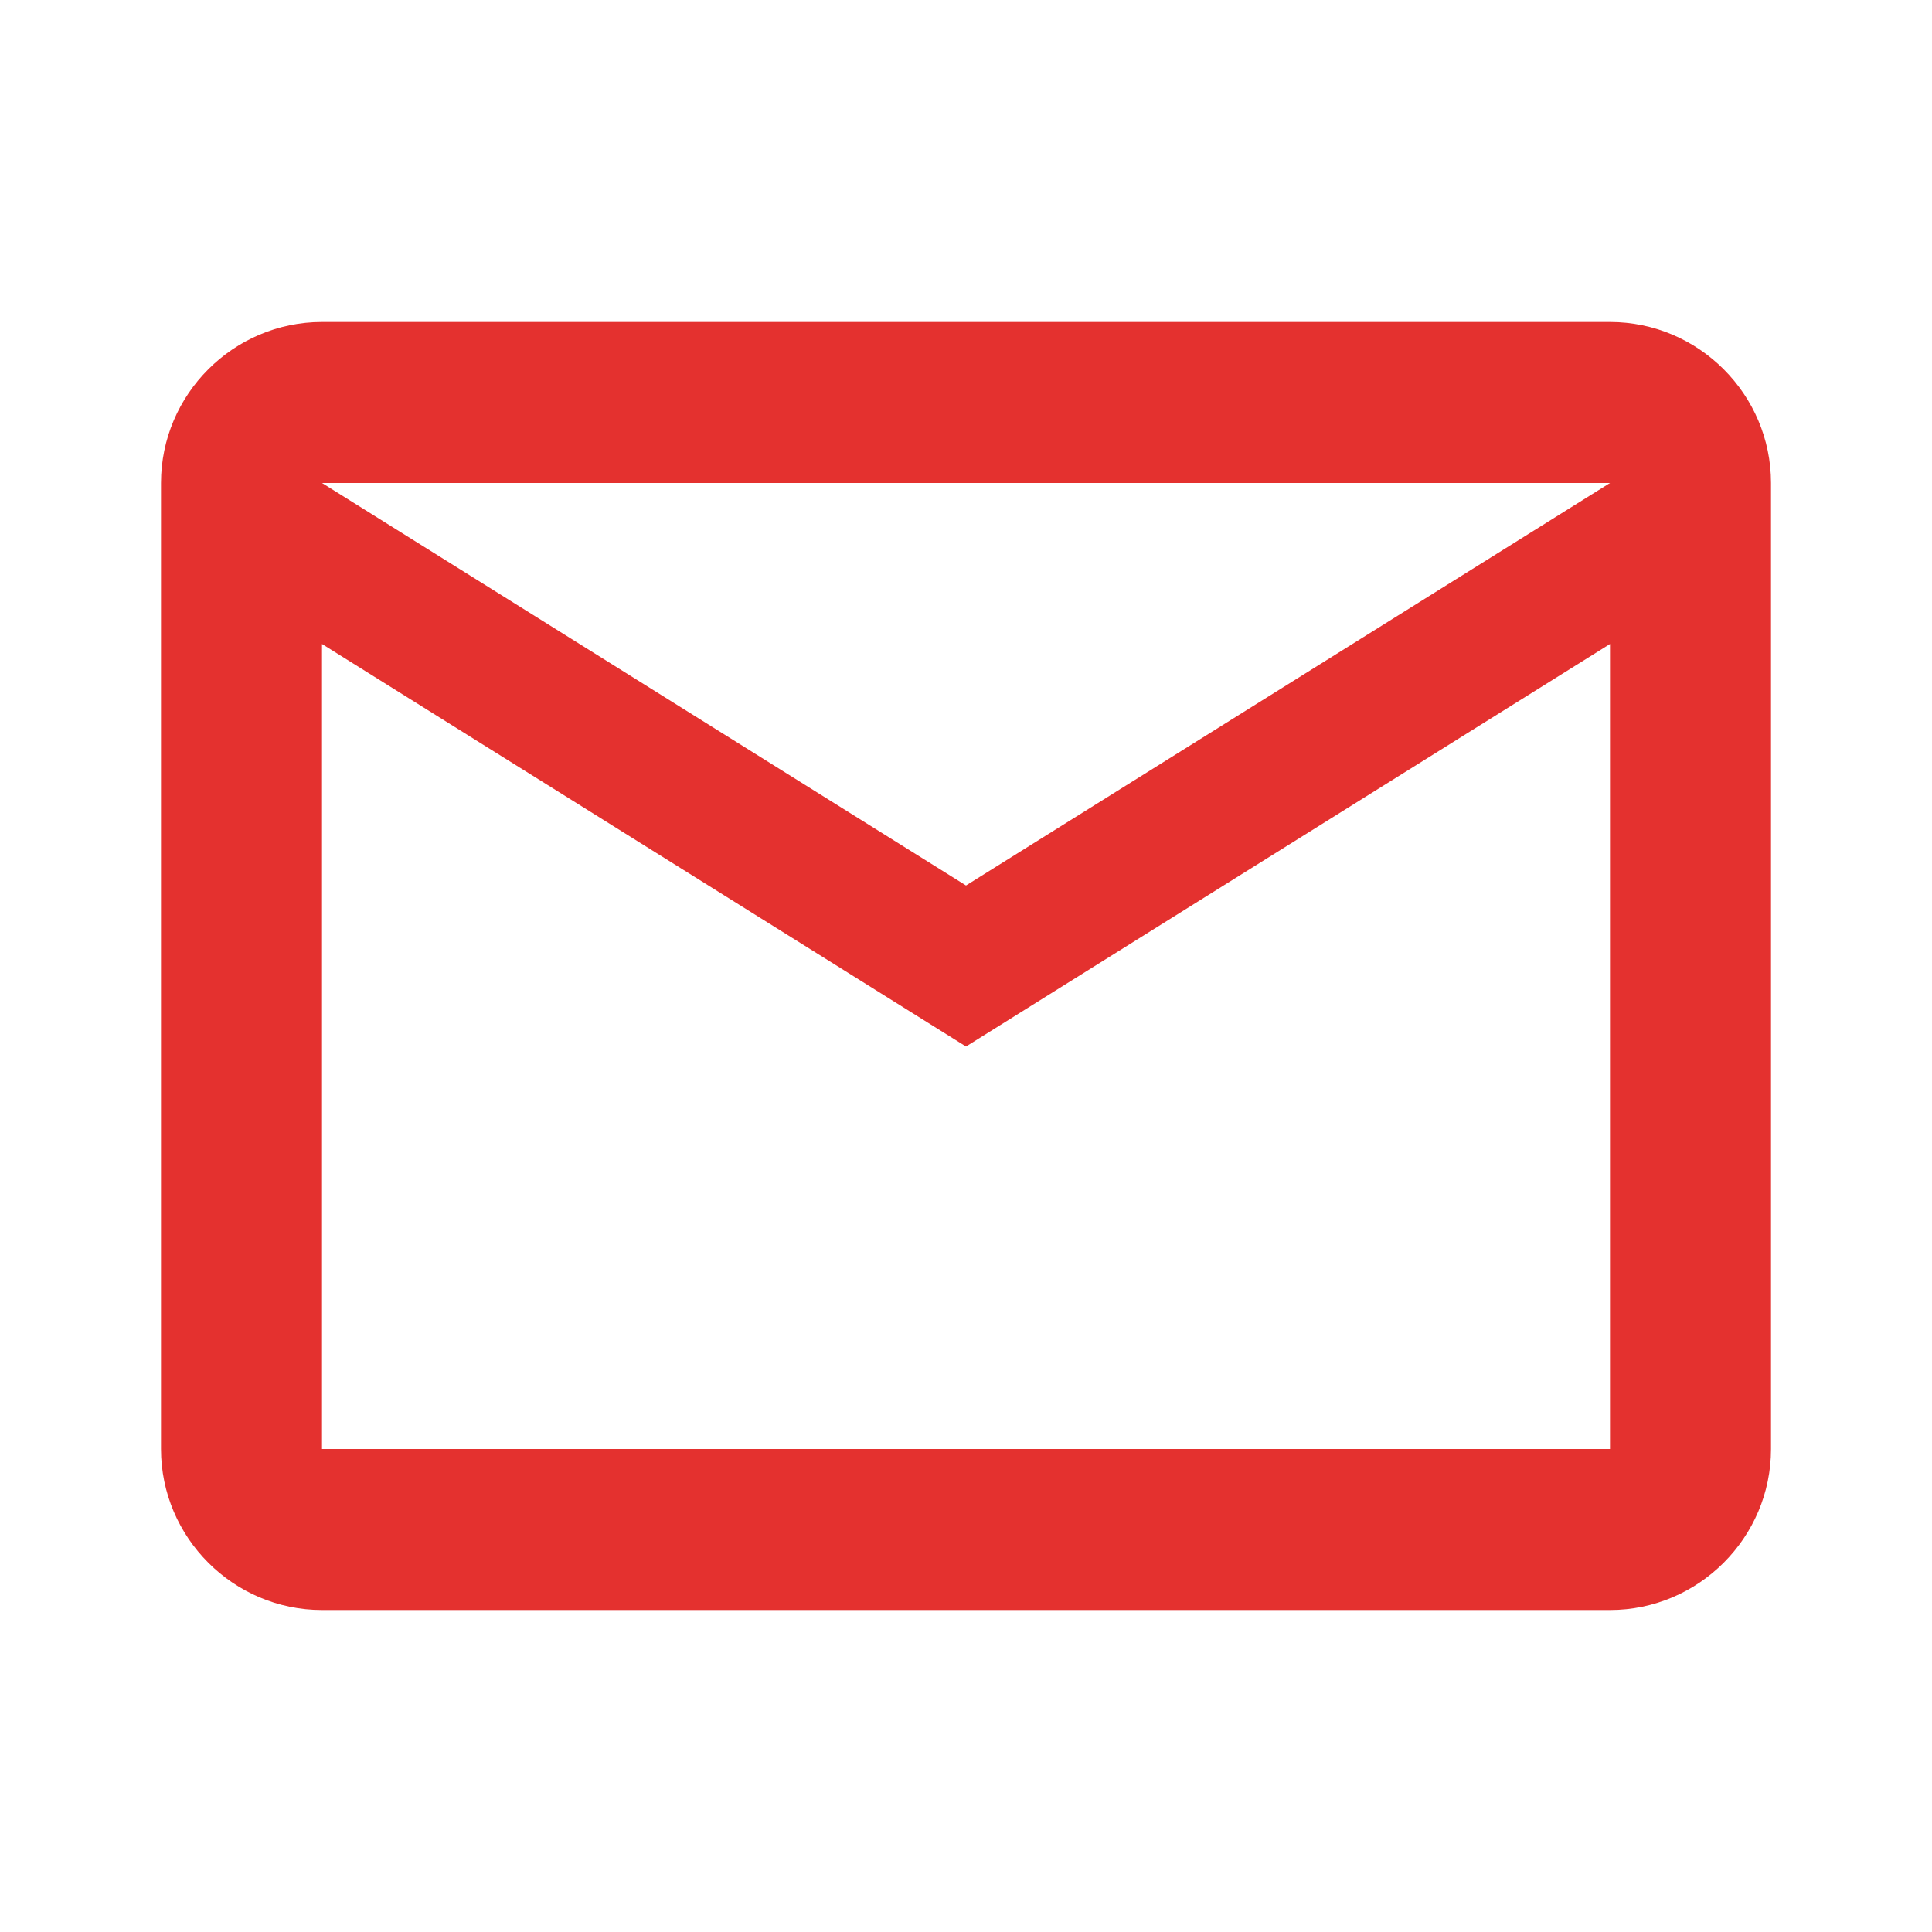
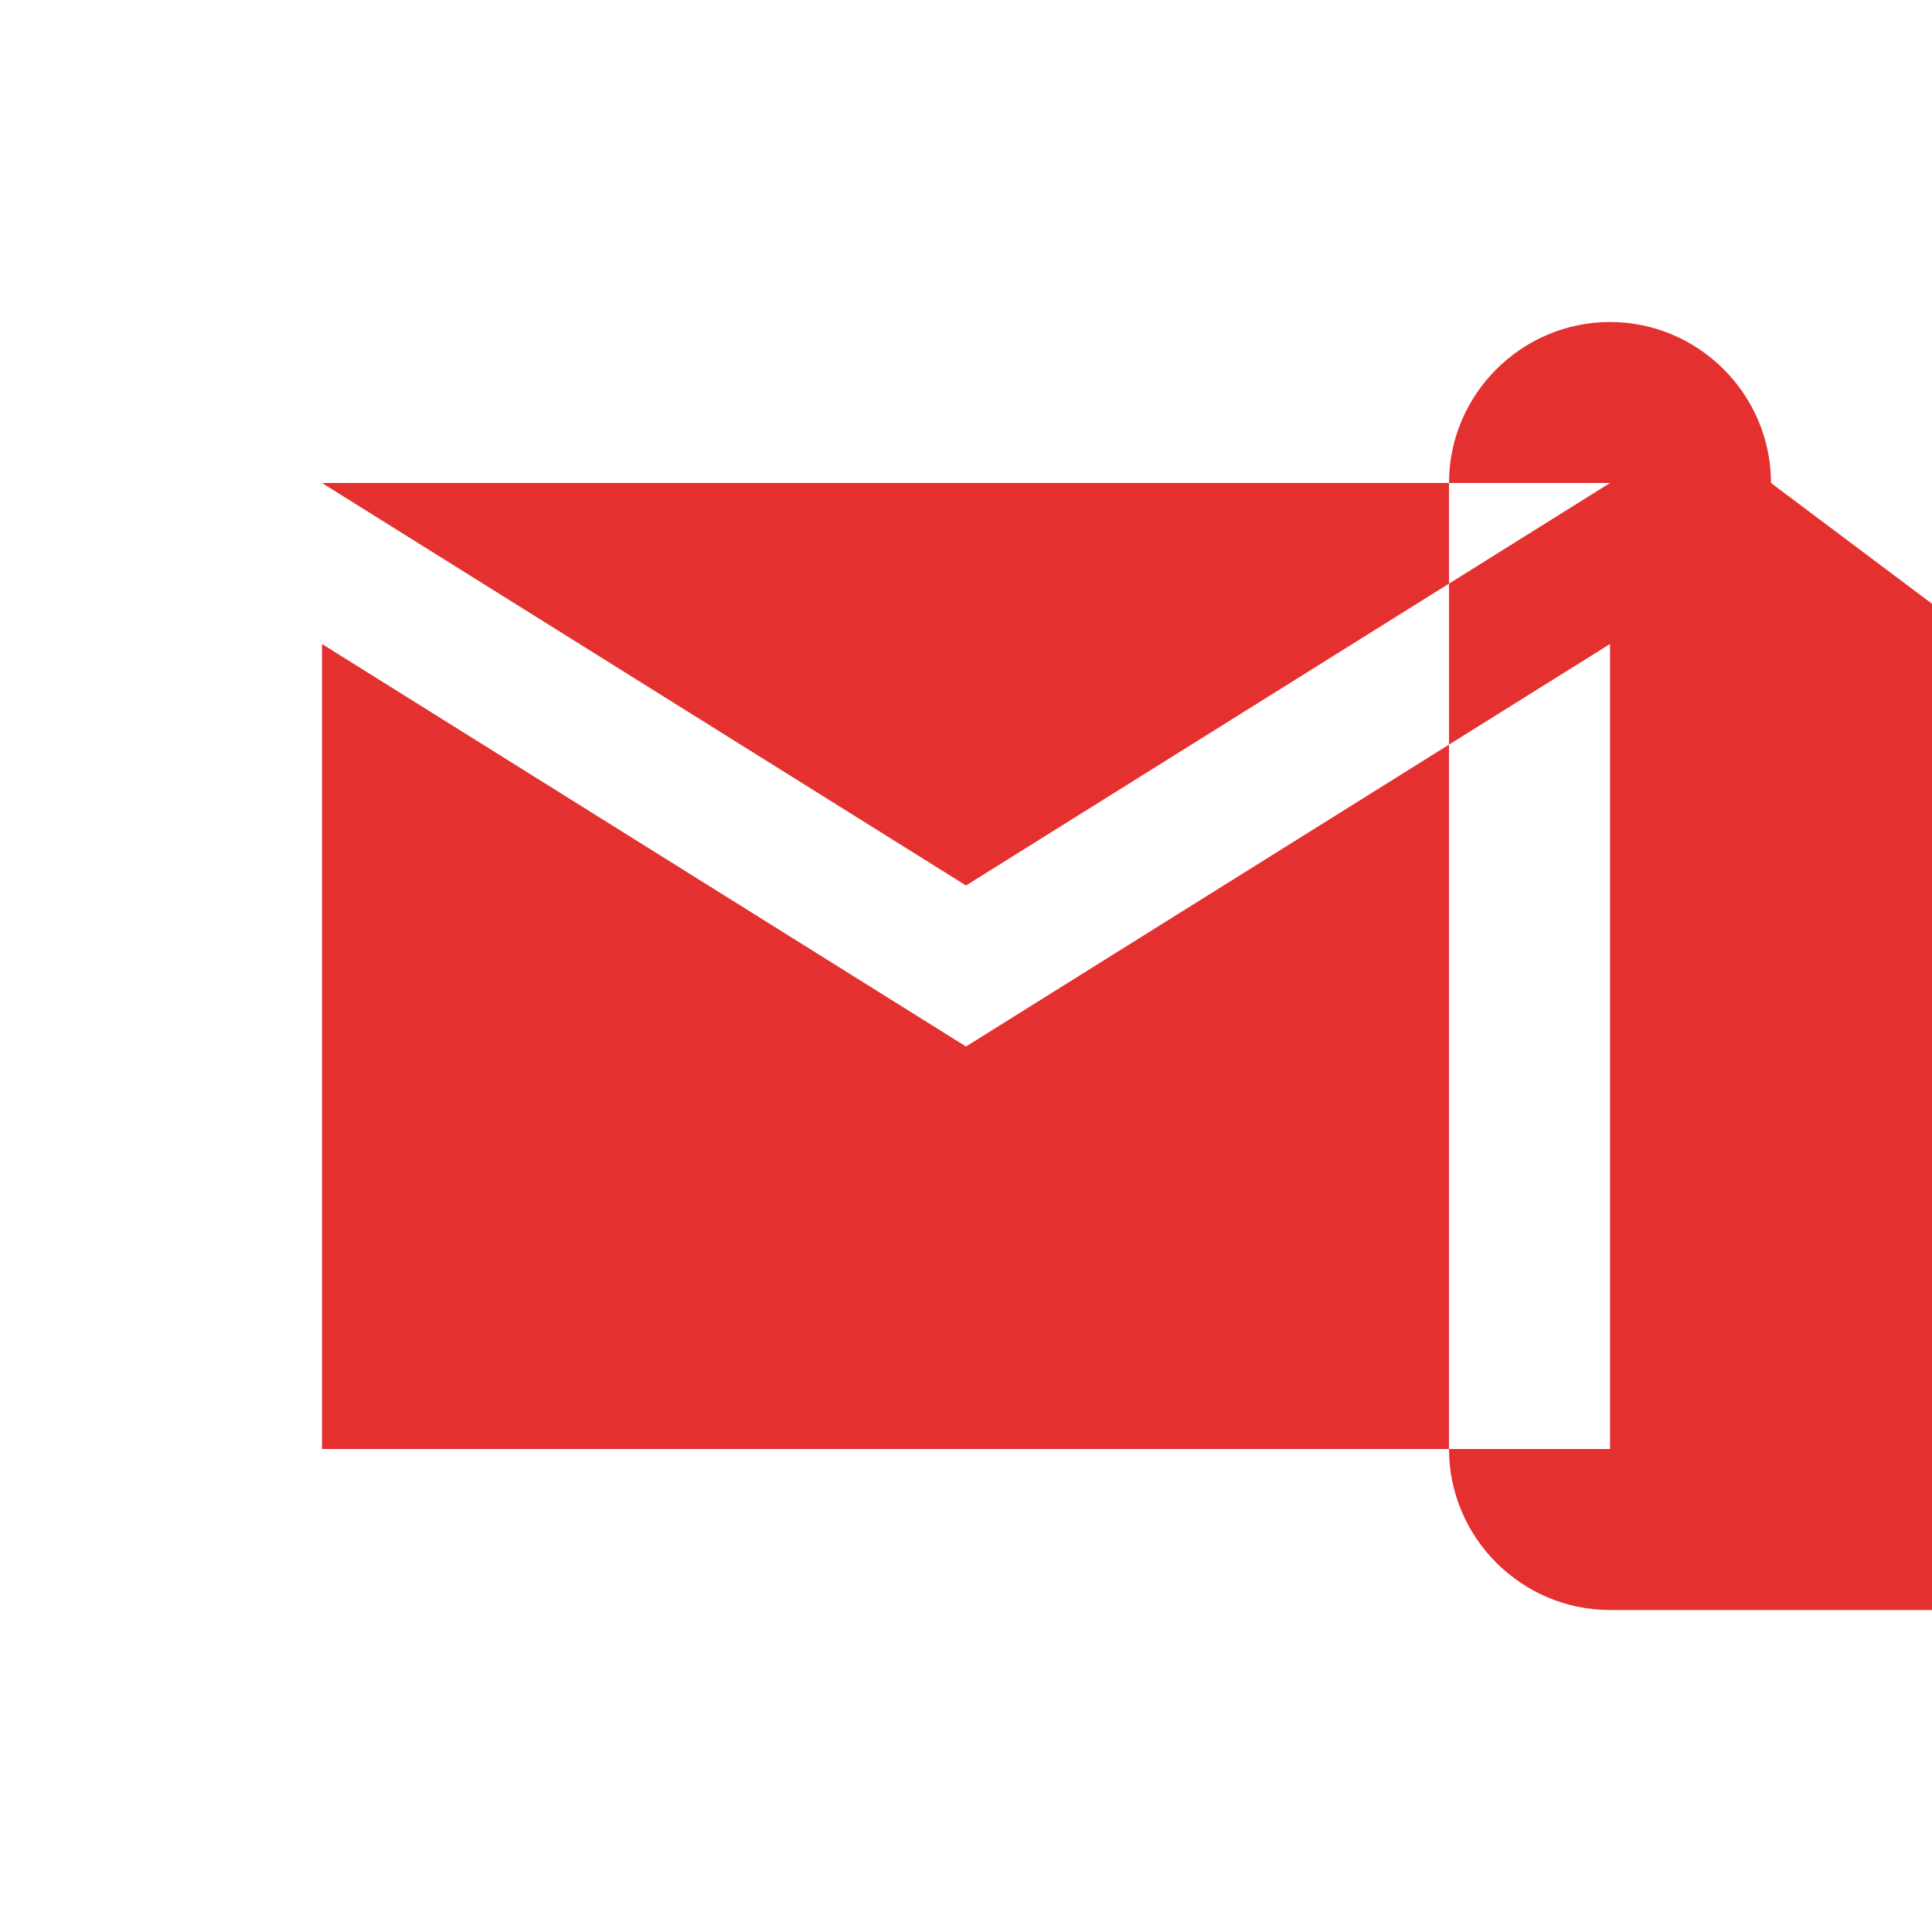
<svg xmlns="http://www.w3.org/2000/svg" width="24" height="24" fill="none">
-   <path fill="#E4312F" d="M22 6c0-1.1-.9-2-2-2H4c-1.1 0-2 .9-2 2v12c0 1.1.9 2 2 2h16c1.1 0 2-.9 2-2zm-2 0-8 5-8-5zm0 12H4V8l8 5 8-5z" />
+   <path fill="#E4312F" d="M22 6c0-1.1-.9-2-2-2c-1.1 0-2 .9-2 2v12c0 1.1.9 2 2 2h16c1.1 0 2-.9 2-2zm-2 0-8 5-8-5zm0 12H4V8l8 5 8-5z" />
</svg>